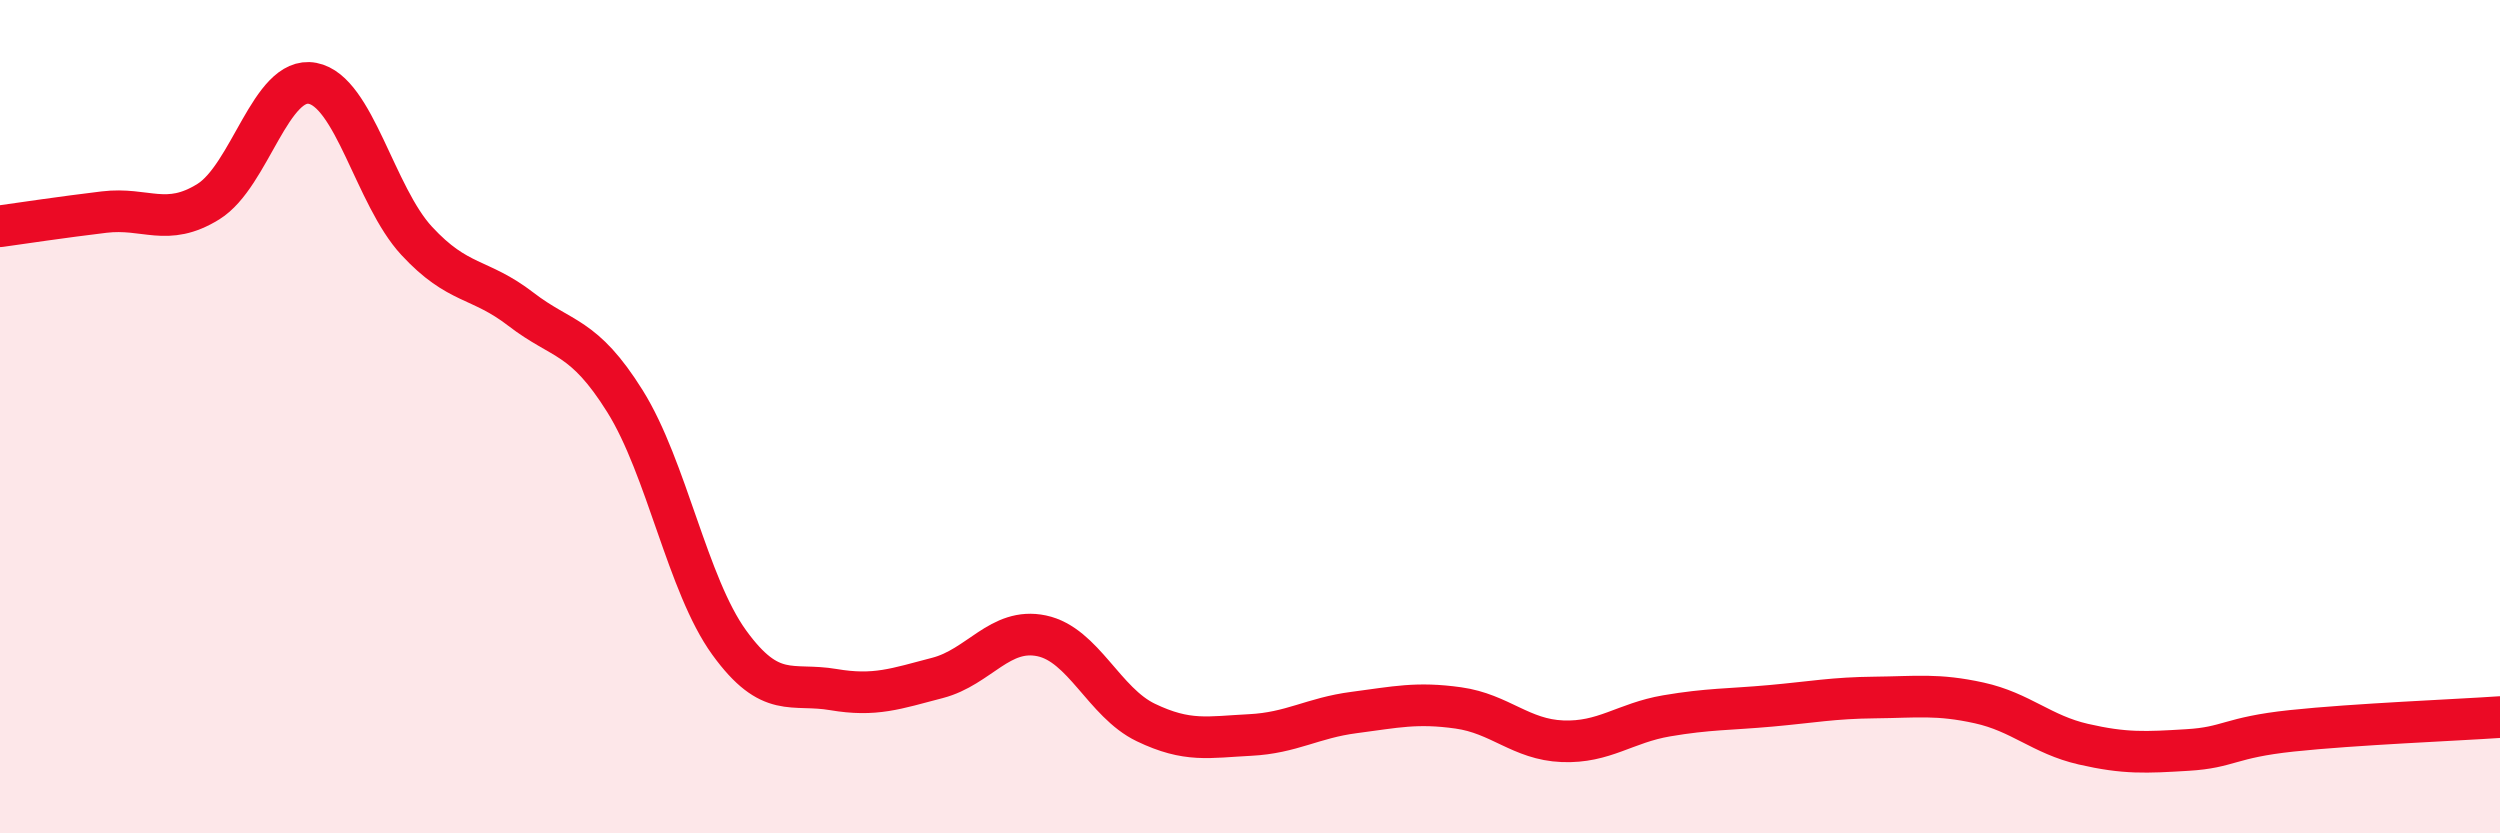
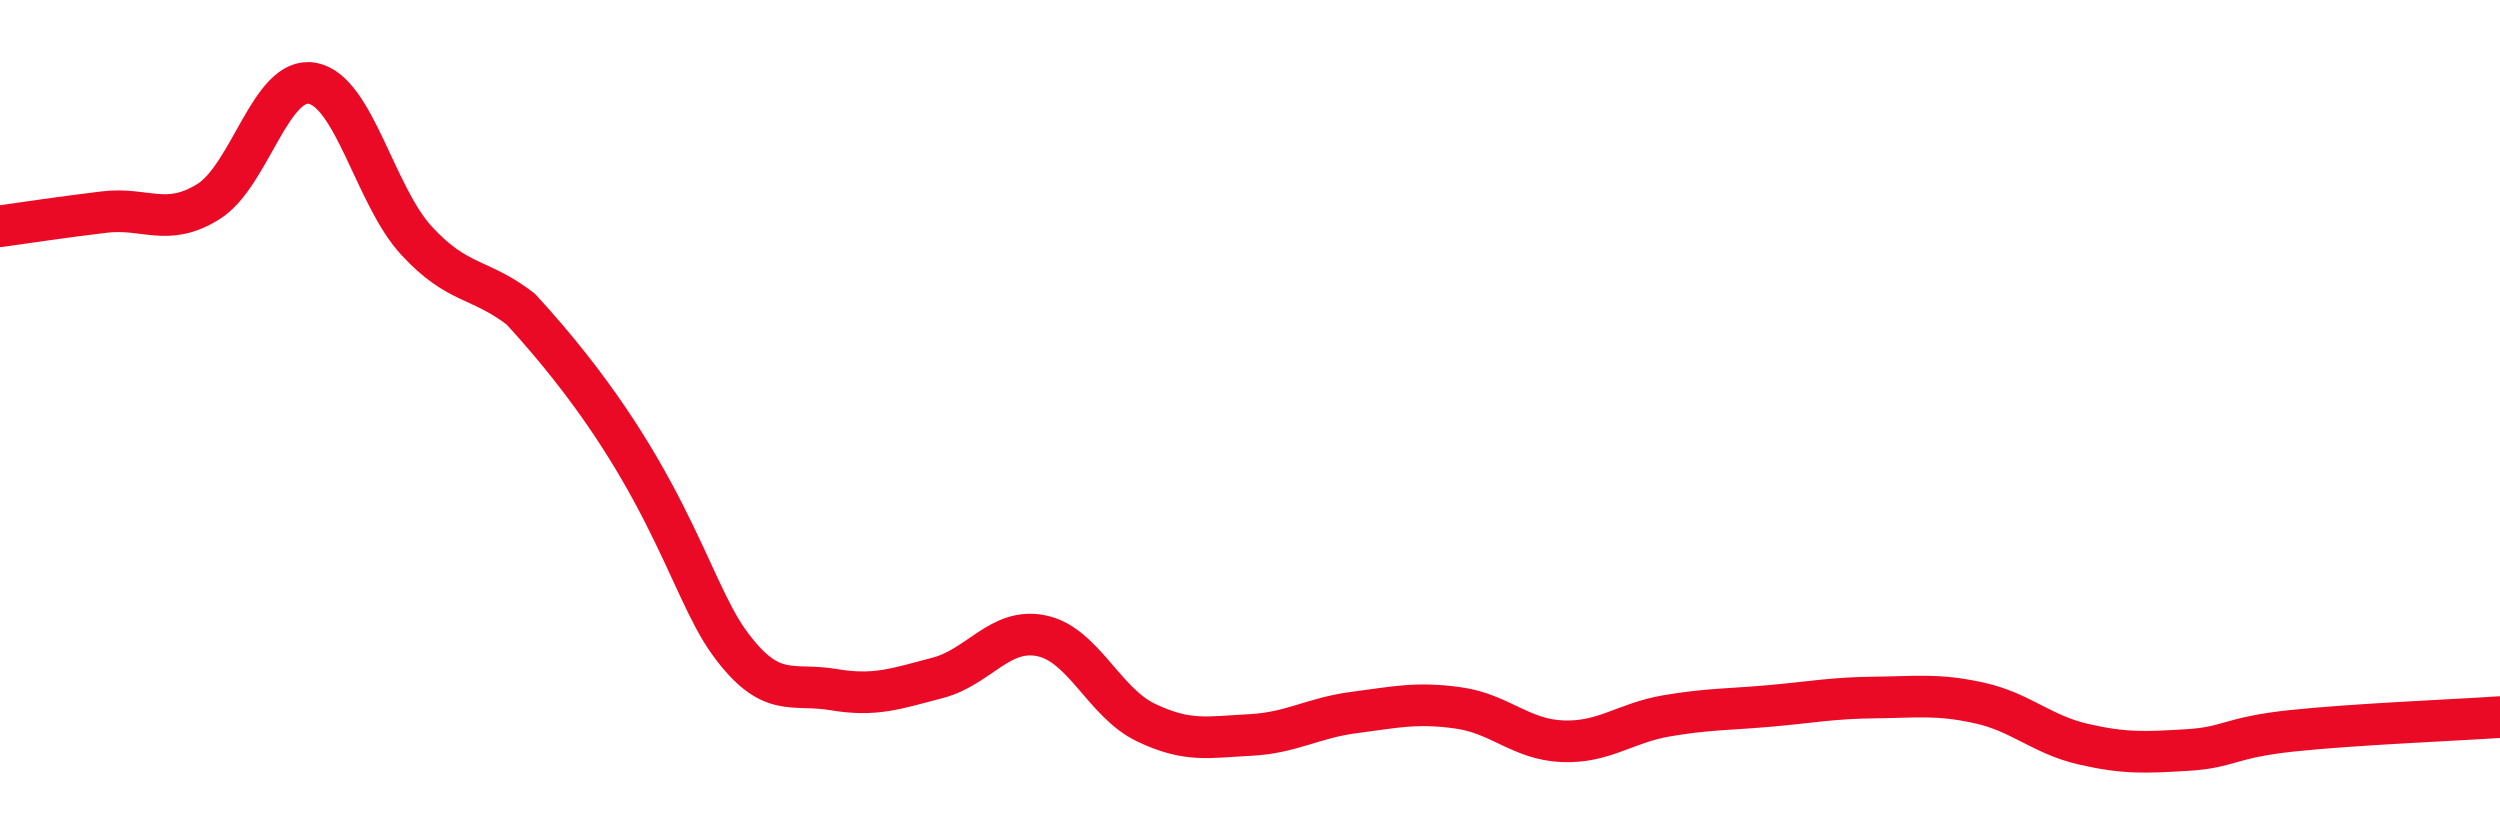
<svg xmlns="http://www.w3.org/2000/svg" width="60" height="20" viewBox="0 0 60 20">
-   <path d="M 0,5.43 C 0.5,5.36 1.5,5.21 2.5,5.09 C 3.5,4.97 4,5.46 5,4.84 C 6,4.22 6.5,1.81 7.5,2 C 8.5,2.19 9,4.7 10,5.78 C 11,6.86 11.5,6.65 12.5,7.42 C 13.5,8.19 14,8.03 15,9.63 C 16,11.23 16.5,14.04 17.5,15.42 C 18.5,16.8 19,16.38 20,16.55 C 21,16.72 21.5,16.53 22.5,16.27 C 23.5,16.01 24,15.05 25,15.26 C 26,15.47 26.5,16.86 27.5,17.34 C 28.5,17.82 29,17.69 30,17.64 C 31,17.59 31.5,17.23 32.5,17.1 C 33.5,16.97 34,16.85 35,16.99 C 36,17.13 36.5,17.75 37.5,17.79 C 38.5,17.83 39,17.35 40,17.18 C 41,17.01 41.5,17.03 42.5,16.94 C 43.5,16.85 44,16.75 45,16.74 C 46,16.73 46.5,16.65 47.5,16.87 C 48.5,17.09 49,17.63 50,17.86 C 51,18.09 51.5,18.06 52.5,18 C 53.5,17.94 53.5,17.7 55,17.54 C 56.5,17.38 59,17.28 60,17.21L60 20L0 20Z" fill="#EB0A25" opacity="0.1" stroke-linecap="round" stroke-linejoin="round" />
-   <path d="M 0,5.43 C 0.5,5.36 1.5,5.21 2.5,5.09 C 3.5,4.97 4,5.46 5,4.84 C 6,4.22 6.5,1.81 7.5,2 C 8.5,2.19 9,4.7 10,5.78 C 11,6.86 11.5,6.65 12.5,7.42 C 13.5,8.19 14,8.03 15,9.63 C 16,11.23 16.5,14.04 17.5,15.42 C 18.5,16.8 19,16.38 20,16.55 C 21,16.72 21.5,16.53 22.5,16.27 C 23.5,16.01 24,15.05 25,15.26 C 26,15.47 26.5,16.86 27.5,17.34 C 28.5,17.82 29,17.69 30,17.64 C 31,17.59 31.5,17.23 32.5,17.1 C 33.5,16.97 34,16.85 35,16.99 C 36,17.13 36.5,17.75 37.5,17.79 C 38.5,17.83 39,17.35 40,17.18 C 41,17.01 41.5,17.03 42.5,16.94 C 43.5,16.85 44,16.75 45,16.74 C 46,16.73 46.5,16.65 47.5,16.87 C 48.5,17.09 49,17.63 50,17.86 C 51,18.09 51.5,18.06 52.5,18 C 53.5,17.94 53.5,17.7 55,17.54 C 56.5,17.38 59,17.28 60,17.21" stroke="#EB0A25" stroke-width="1" fill="none" stroke-linecap="round" stroke-linejoin="round" />
+   <path d="M 0,5.43 C 0.5,5.36 1.5,5.21 2.5,5.09 C 3.5,4.97 4,5.46 5,4.84 C 6,4.22 6.5,1.81 7.5,2 C 8.5,2.19 9,4.7 10,5.78 C 11,6.86 11.5,6.65 12.5,7.42 C 16,11.23 16.5,14.04 17.5,15.42 C 18.5,16.8 19,16.38 20,16.55 C 21,16.72 21.5,16.53 22.5,16.27 C 23.5,16.01 24,15.05 25,15.26 C 26,15.47 26.5,16.86 27.5,17.34 C 28.5,17.82 29,17.69 30,17.64 C 31,17.59 31.5,17.23 32.5,17.1 C 33.5,16.97 34,16.85 35,16.99 C 36,17.13 36.5,17.75 37.5,17.79 C 38.5,17.83 39,17.35 40,17.18 C 41,17.01 41.5,17.03 42.5,16.94 C 43.5,16.85 44,16.75 45,16.74 C 46,16.73 46.5,16.65 47.5,16.87 C 48.5,17.09 49,17.63 50,17.86 C 51,18.09 51.5,18.06 52.5,18 C 53.5,17.94 53.5,17.7 55,17.54 C 56.5,17.38 59,17.28 60,17.21" stroke="#EB0A25" stroke-width="1" fill="none" stroke-linecap="round" stroke-linejoin="round" />
</svg>